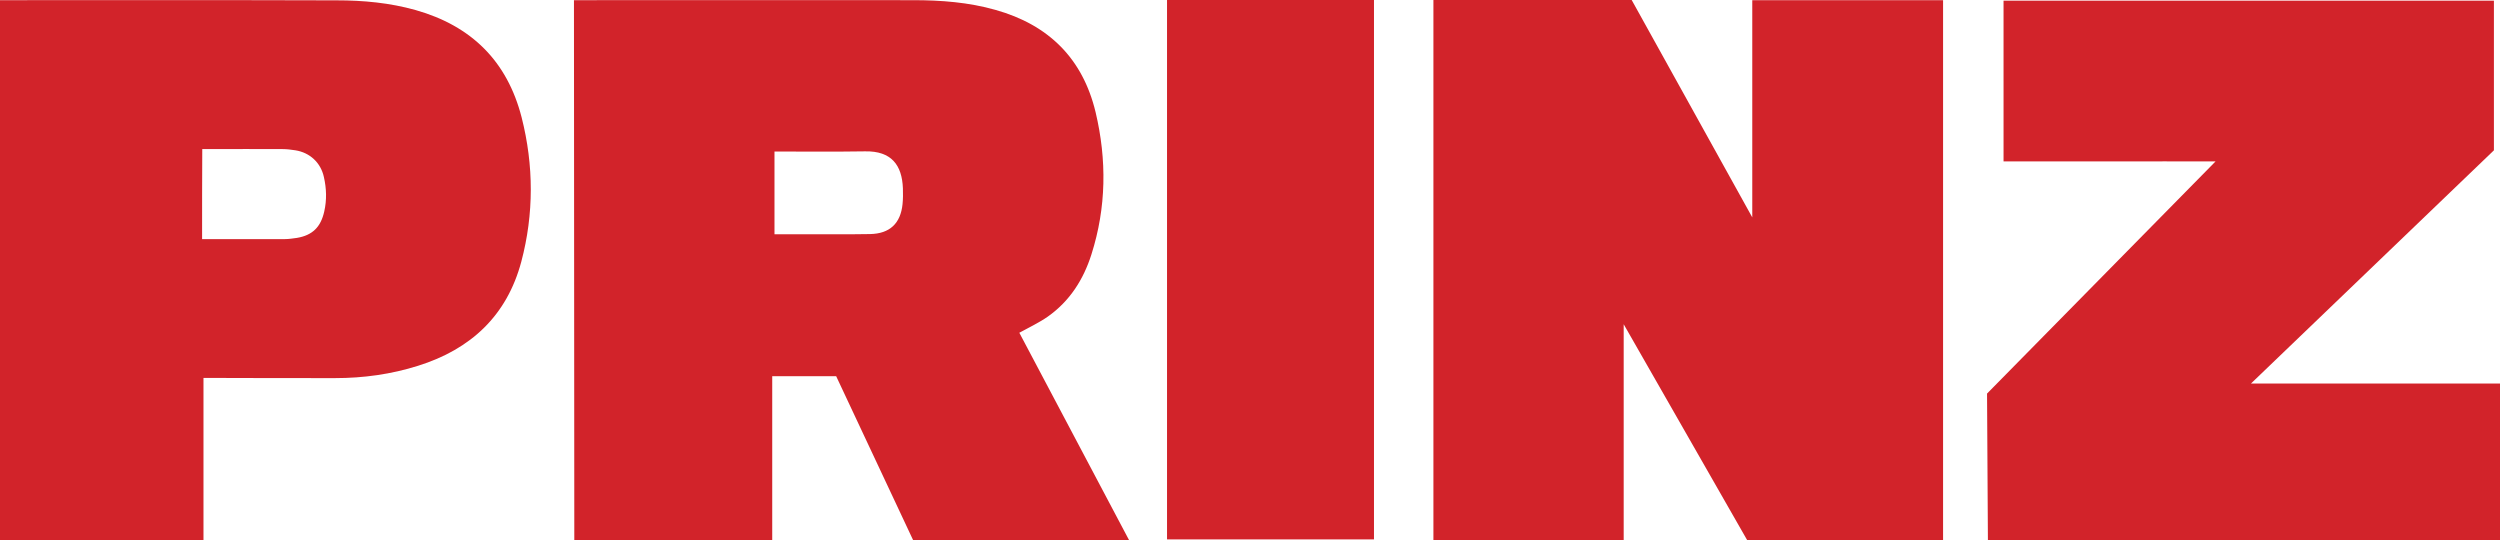
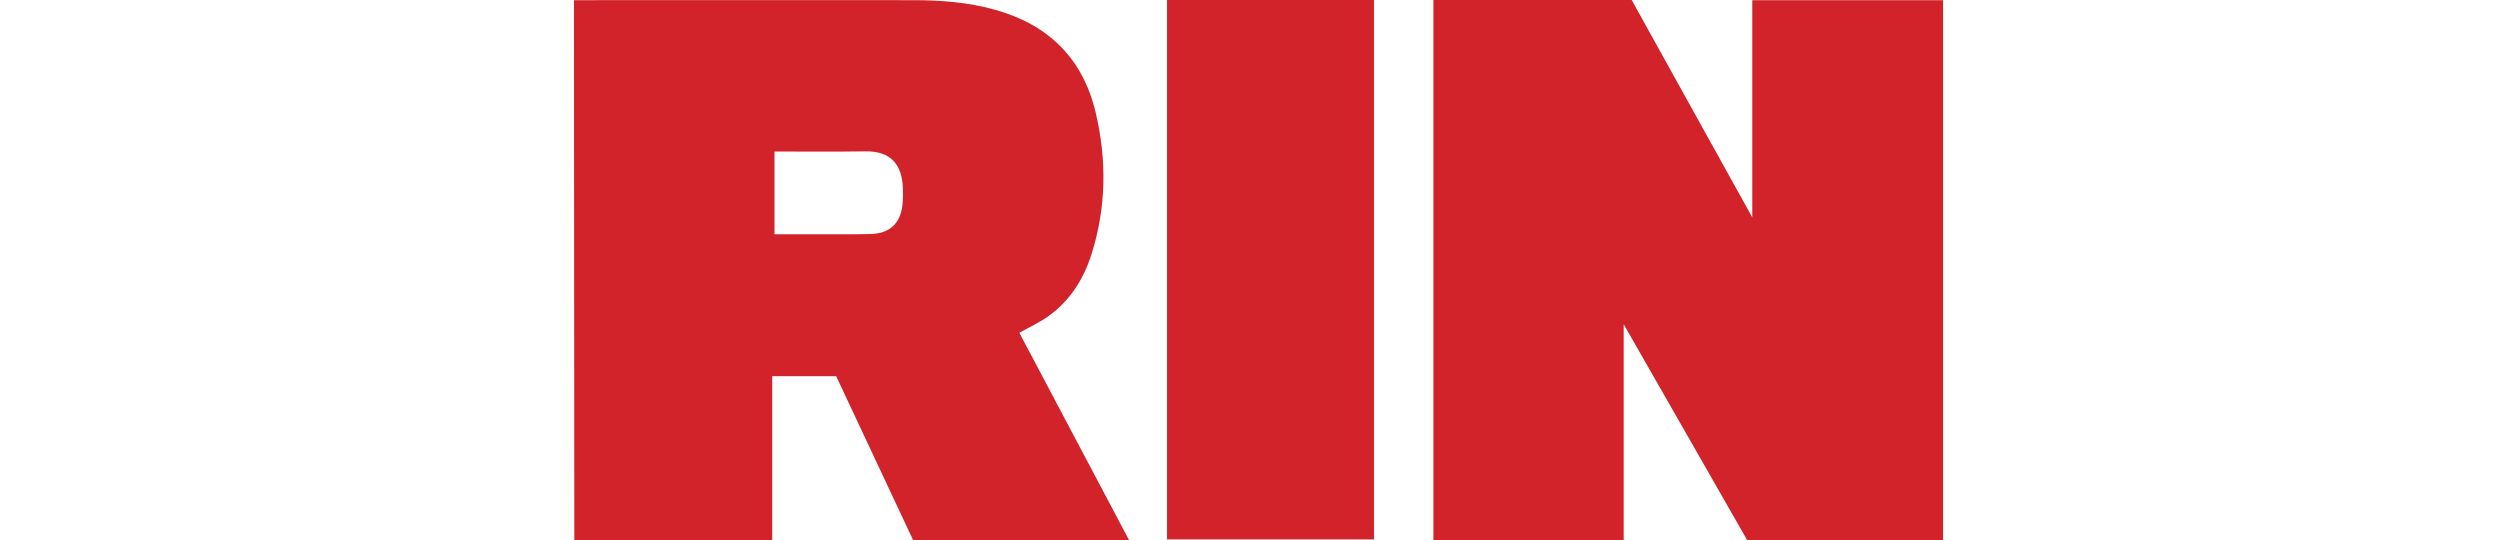
<svg xmlns="http://www.w3.org/2000/svg" version="1.1" id="Ebene_1" x="0px" y="0px" viewBox="0 0 1438.7 311" style="enable-background:new 0 0 1438.7 311;" xml:space="preserve">
  <style type="text/css">
	.st0{fill:#D2232A;}
</style>
  <g>
    <path class="st0" d="M824.9,0H939c23,41.5,46.2,83.3,69.4,125.1V0.1h109.8v310.8h-112.7c-23.6-41.3-47.4-82.8-71.1-124.3v124.3   H824.9V0z" />
    <path class="st0" d="M330.3,0.1c0,0,3.9,0,5.7,0c63.2,0,126.3-0.1,189.5,0c16,0,31.9,1.2,47.4,5.6c30.6,8.6,50.2,28,57.6,58.9   c6.5,27.4,6.2,54.8-2.4,81.8c-4.6,14.5-12.5,26.9-25.1,35.8c-5,3.5-10.6,6.1-16.4,9.3c21,39.6,42.1,79.5,63.4,119.8   c-41.7,0-82.9,0-124.3,0c-14.8-31.6-29.6-63.1-44.5-94.8c-12.2,0-24.2,0-36.8,0c0,31.6,0,63,0,94.6c-38.4,0-113.9,0-113.9,0   L330.3,0.1z M445.7,134.8c0,0,13.5,0,20,0c11.7,0,23.3,0.1,35-0.1c11.3-0.2,17.6-6.1,18.7-17.3c0.3-3,0.3-6,0.2-9   c-0.5-13.4-6.6-21.6-21.8-21.3c-15.6,0.3-47,0.1-47,0.1h-5.1L445.7,134.8L445.7,134.8z" />
-     <path class="st0" d="M1438.7,220.7v90.5L1144,311l-0.5-84.5L1275,92.9c0,0-3.1,0-4.8,0c-16.3-0.1-32.7,0-49,0c-20.7,0-41.3,0-62,0   c-2,0-3.9,0-6.2,0V0.4h282.2v86.1c-46.4,44.5-93.1,89.4-139.8,134.2H1438.7z" />
-     <path class="st0" d="M117.1,217.5c0,16.1,0,31.6,0,47.1s0,30.9,0,46.6c-39.2,0-78,0-117.1,0C0,207.8,0,104,0,0.1c4,0,2.8,0,4.2,0   c63.2,0,126.3-0.1,189.5,0.1c15.3,0,30.6,1.4,45.5,5.6c32.1,9.1,52.7,29.4,61,61.8c7,27.6,7.1,55.5-0.2,83   c-8.3,31.1-29.1,50.4-59.4,59.9c-15.5,4.9-31.5,7.1-47.7,7.1c-23.2,0.1-46.3-0.1-69.5-0.1C121.5,217.5,119.7,217.5,117.1,217.5z    M116.3,137.6c4.7,0,2.9,0,4.2,0c14.5,0,29,0,43.5,0c2.3,0,4.6-0.4,6.9-0.7c8.9-1.5,13.7-6.2,15.7-15.2c1.5-6.6,1.3-13.2-0.2-19.8   c-1.8-8.3-8.1-14.1-16.4-15.4c-2.5-0.4-5-0.7-7.4-0.7c-14-0.1-28,0-42,0c-1.4,0,0.5,0-4.2,0C116.3,103.1,116.3,120.6,116.3,137.6z" />
    <path class="st0" d="M790.7,0c0,0,0,206.8,0,310.4c-39.7,0-79.2,0-119.1,0c0-103.4,0-310.4,0-310.4H790.7z" />
  </g>
</svg>